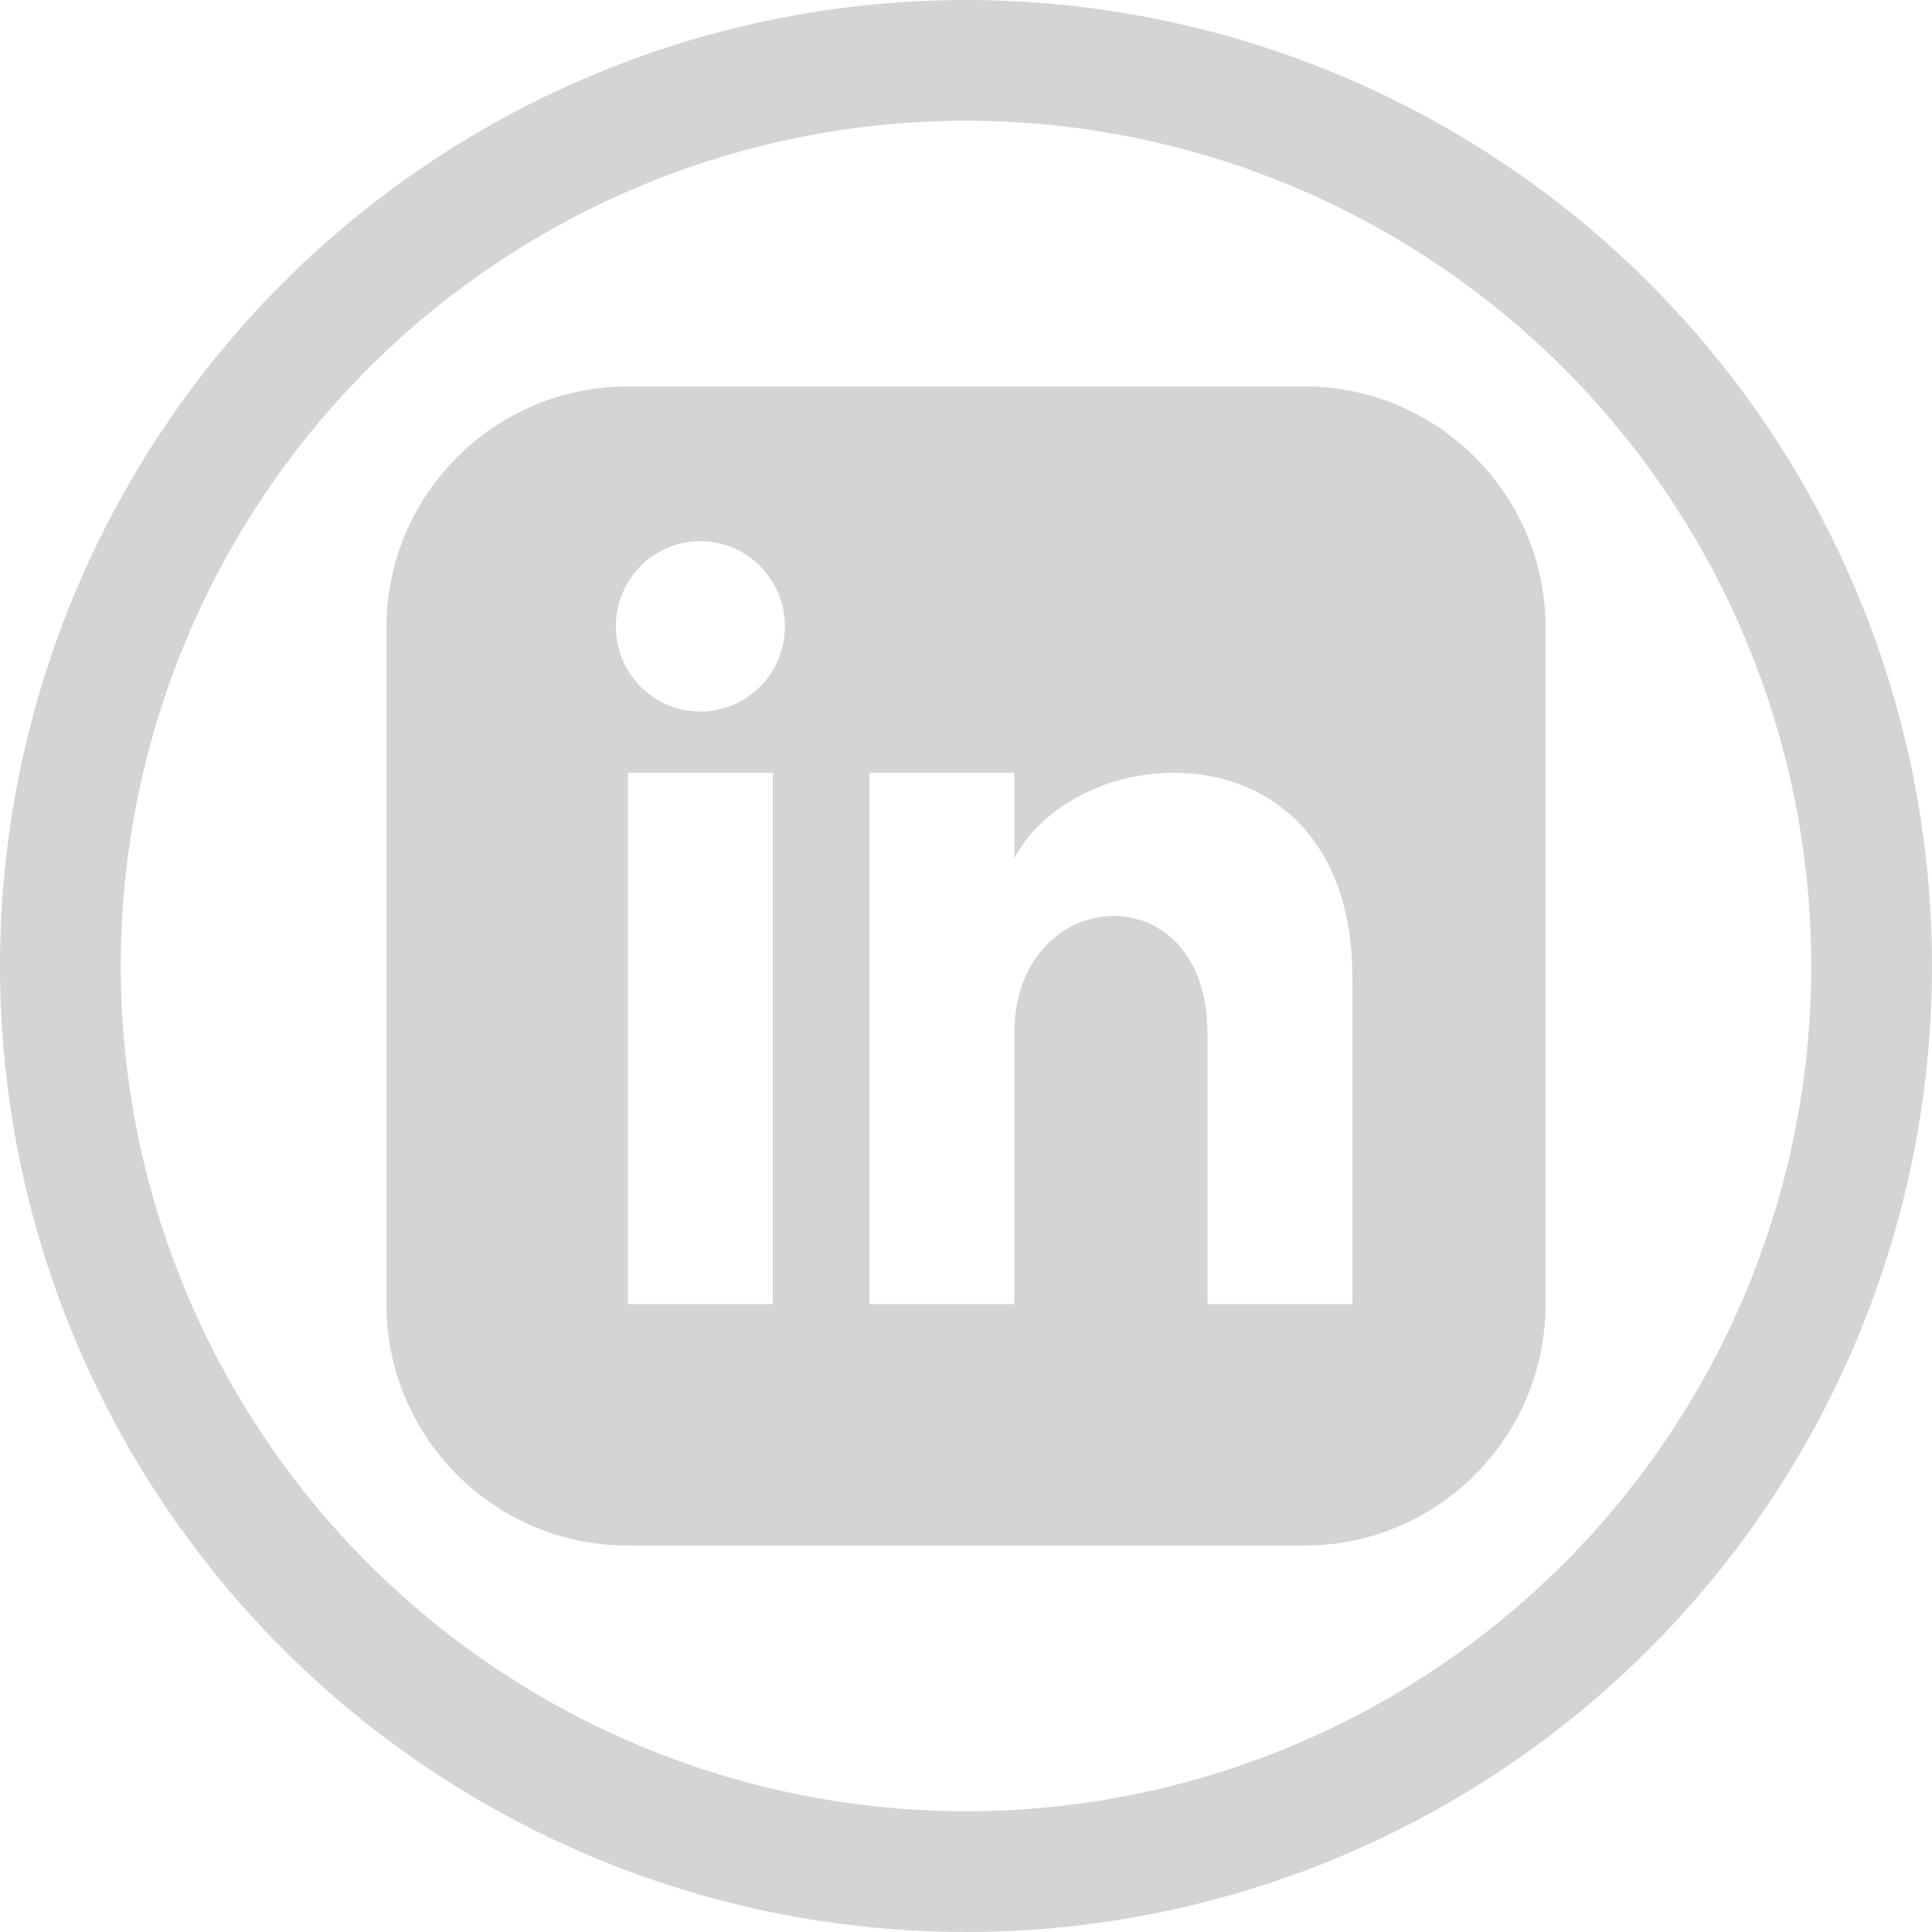
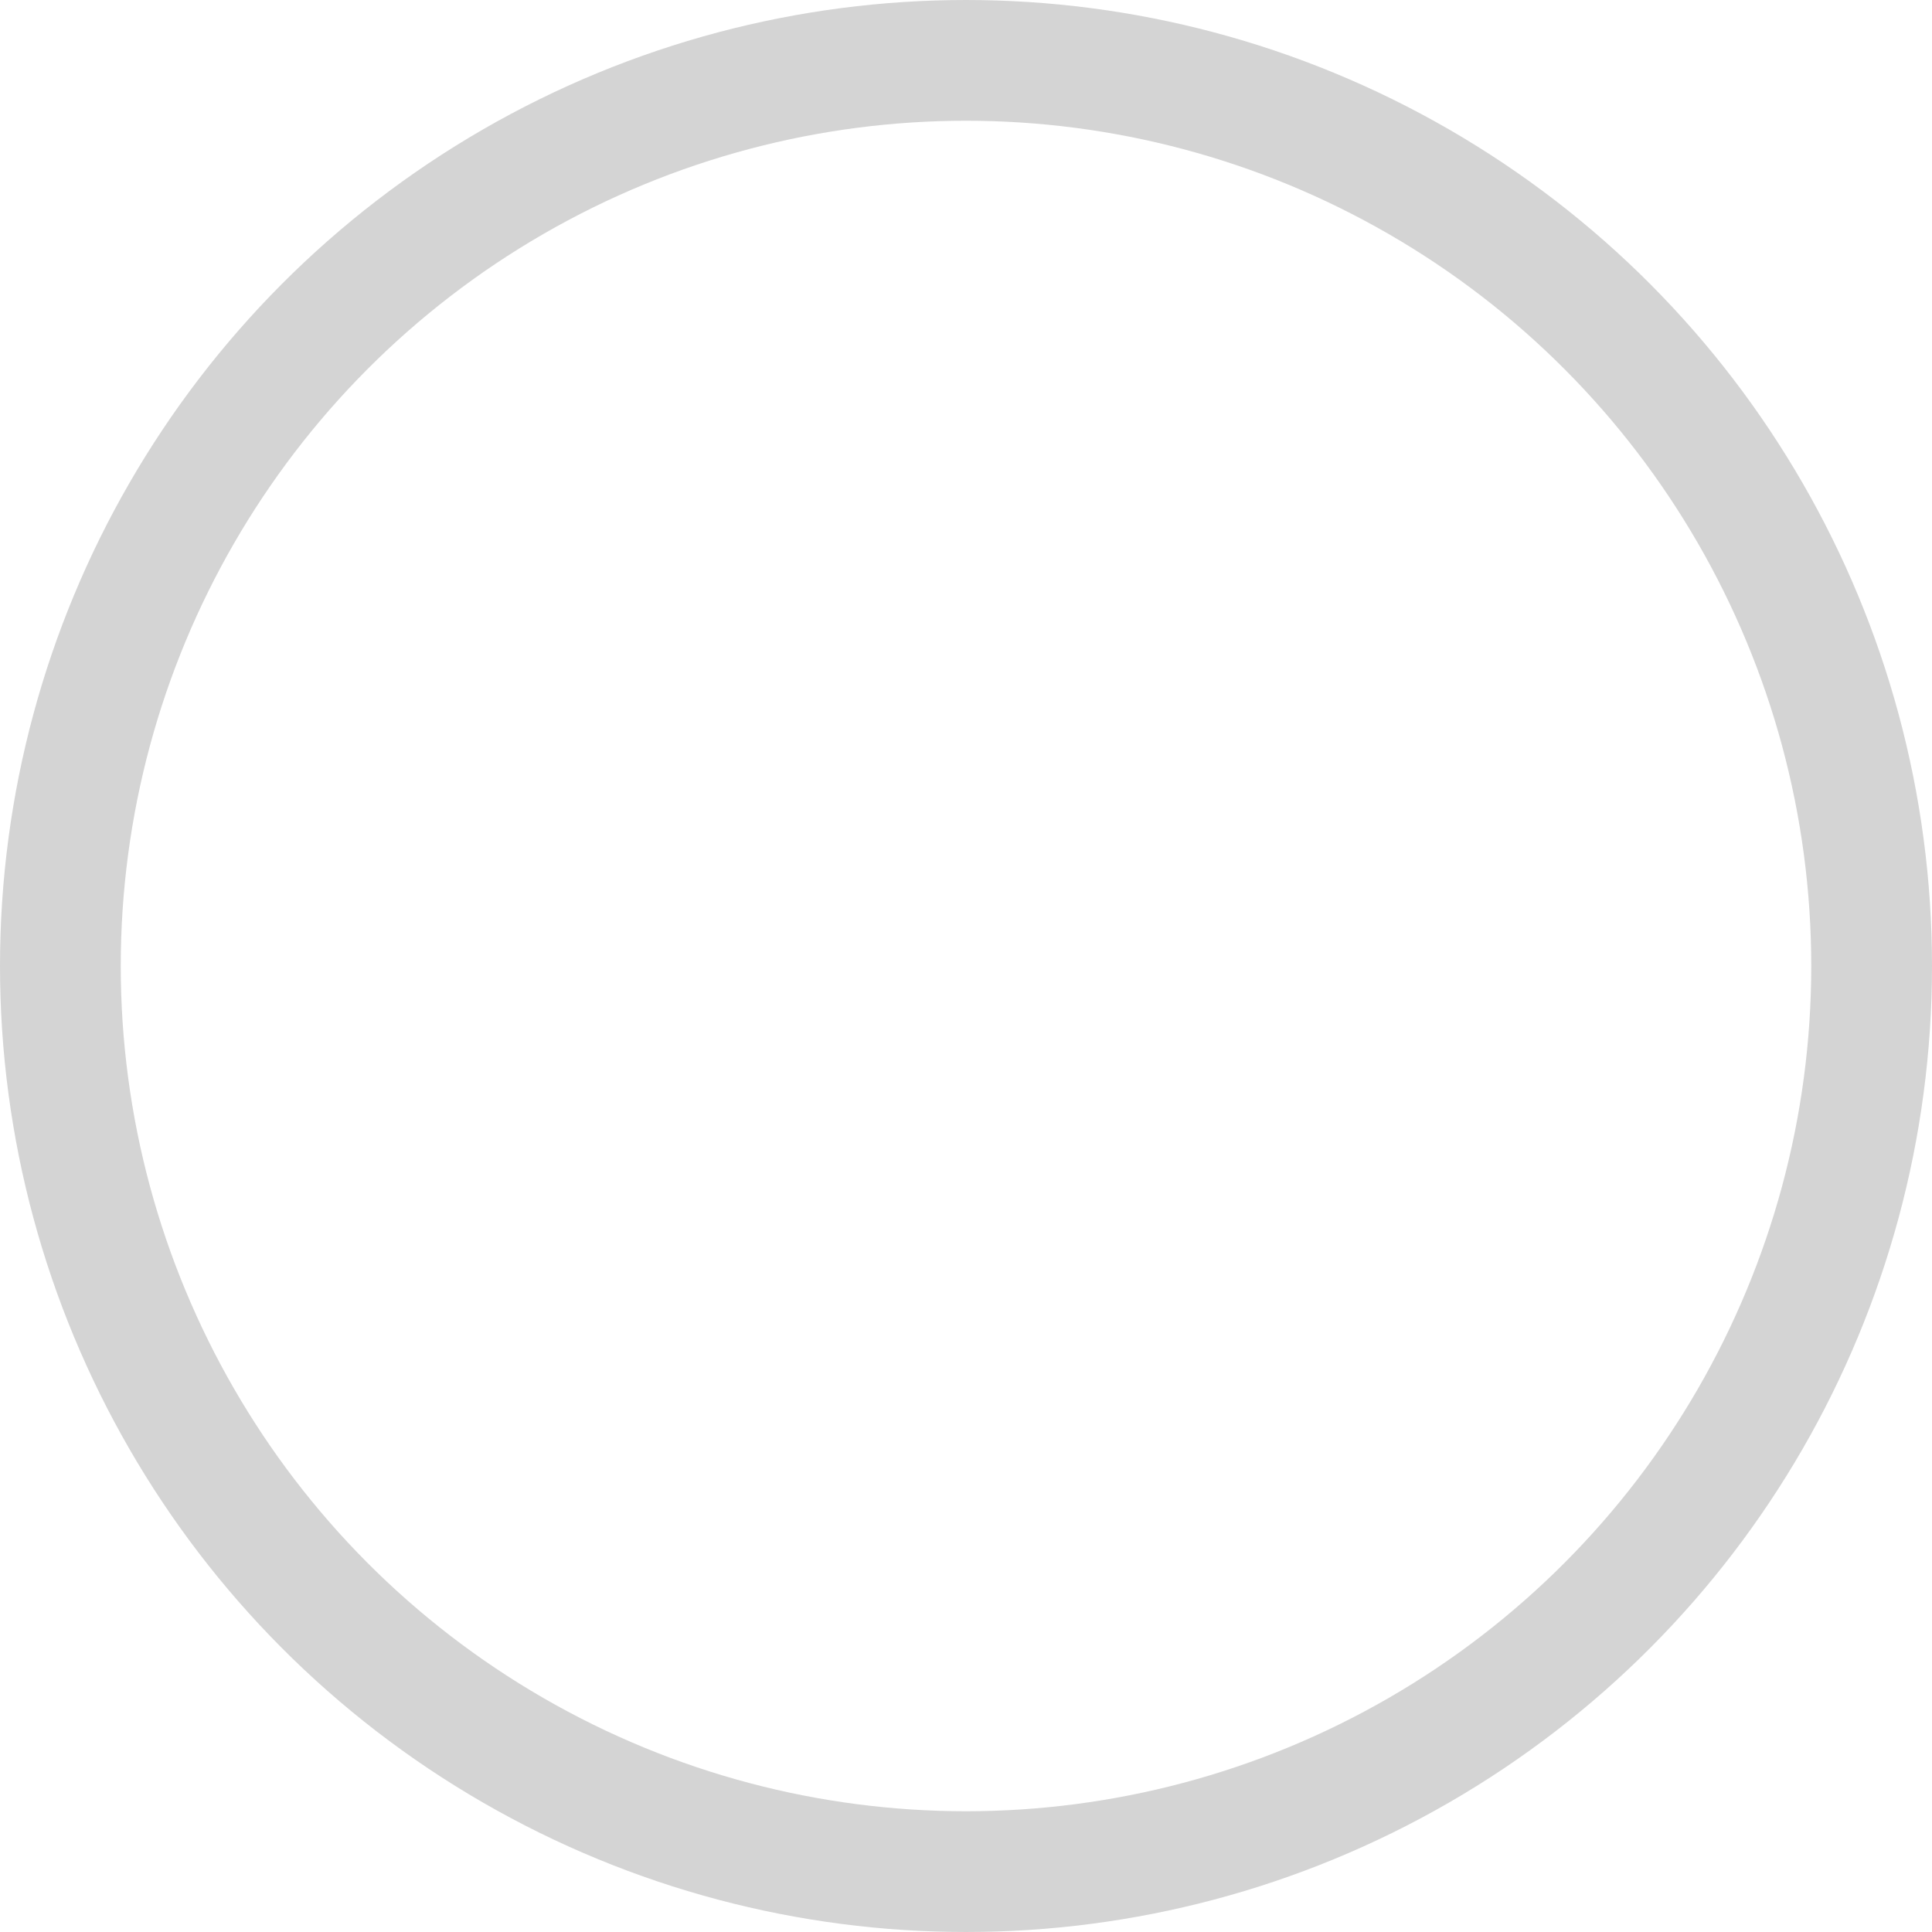
<svg xmlns="http://www.w3.org/2000/svg" width="80" height="80" viewBox="0 0 80 80" fill="none">
  <circle cx="40" cy="40" r="37.5" stroke="#D4D4D4" stroke-width="5" />
-   <path d="M54 16H26C20.478 16 16 20.478 16 26V54C16 59.522 20.478 64 26 64H54C59.524 64 64 59.522 64 54V26C64 20.478 59.524 16 54 16ZM32 54H26V32H32V54ZM29 29.464C27.068 29.464 25.5 27.884 25.5 25.936C25.5 23.988 27.068 22.408 29 22.408C30.932 22.408 32.5 23.988 32.5 25.936C32.5 27.884 30.934 29.464 29 29.464ZM56 54H50V42.792C50 36.056 42 36.566 42 42.792V54H36V32H42V35.53C44.792 30.358 56 29.976 56 40.482V54Z" fill="#D4D4D4" />
</svg>